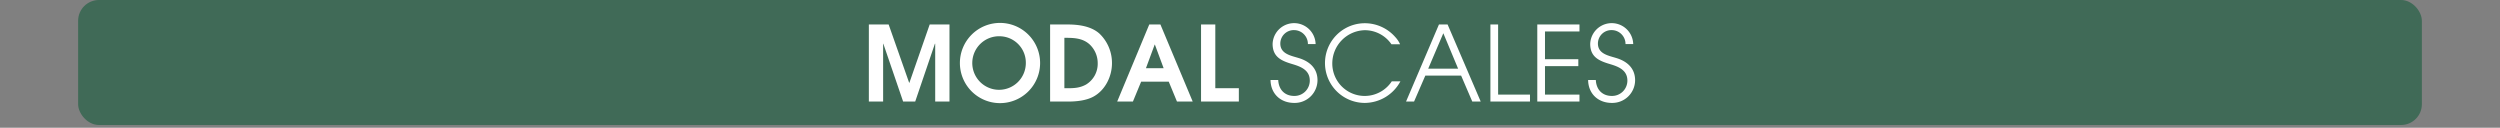
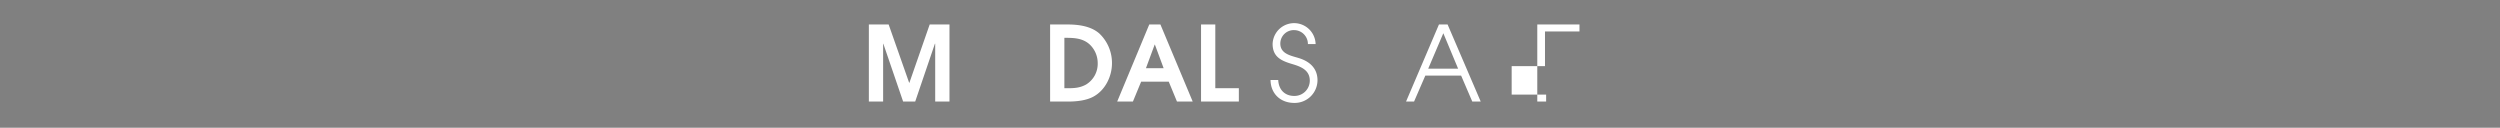
<svg xmlns="http://www.w3.org/2000/svg" id="Calque_1" data-name="Calque 1" viewBox="0 0 960 49.04">
  <rect x="0" y="0" width="960" height="49.04" fill="#808080" stroke="none" />
  <defs>
    <style>
      .cls-1, .cls-3 {
        fill: #fff;
      }

      .cls-1 {
        opacity: 0;
      }

      .cls-2 {
        fill: #00552f;
        opacity: 0.5;
      }
    </style>
  </defs>
  <title>modal_title_scales_index</title>
  <rect class="cls-1" width="960" height="48" />
-   <rect class="cls-2" x="30" width="900" height="48" rx="8" ry="8" />
  <g>
    <path class="cls-3" d="M359.117,55V32.8H359L351.438,55H346.8l-7.6-22.2h-.08V55h-5.479V25.4h7.6l7.879,22.4h.08L357,25.4h7.6V55Z" transform="translate(0 -16)" />
-     <path class="cls-3" d="M383.92,55.6A15.4,15.4,0,1,1,399.4,40.282,15.4,15.4,0,0,1,383.92,55.6Zm0-25.676a10.282,10.282,0,1,0,10,10.318A10.149,10.149,0,0,0,383.92,29.924Z" transform="translate(0 -16)" />
    <path class="cls-3" d="M419.919,53.08c-2.84,1.56-6.639,1.92-9.839,1.92h-6.839V25.4h6.719c4.12,0,8.919.6,12.158,3.439A15.567,15.567,0,0,1,427,40.282C427,45.322,424.438,50.6,419.919,53.08ZM418.359,33c-2.76-2.44-6.159-2.48-9.639-2.48V49.881h1.16c2.639,0,4.839-.12,7.2-1.44a9.3,9.3,0,0,0,4.439-8.159A9.866,9.866,0,0,0,418.359,33Z" transform="translate(0 -16)" />
    <path class="cls-3" d="M451.958,55,448.8,47.361H438.2L435.041,55H429l12.317-29.6H445.6L458,55Zm-8.479-21.876h-.08L440.04,42.2h6.8Z" transform="translate(0 -16)" />
    <path class="cls-3" d="M461.2,55V25.4h5.479V49.881h9.039V55Z" transform="translate(0 -16)" />
    <path class="cls-3" d="M497,55.52c-5.239,0-9.038-3.479-9.118-8.8h2.959c.16,3.64,2.439,6.119,6.159,6.119a5.881,5.881,0,0,0,5.959-5.879c0-4-3.359-5.359-6.6-6.319-4.2-1.24-7.679-2.68-7.679-7.8a8.263,8.263,0,0,1,16.517.08h-2.959A5.335,5.335,0,0,0,497,27.564a5.168,5.168,0,0,0-5.359,5.159c0,3.959,4.04,4.639,7.039,5.559,4.239,1.28,7.239,3.959,7.239,8.559A8.75,8.75,0,0,1,497,55.52Z" transform="translate(0 -16)" />
-     <path class="cls-3" d="M524.117,55.52a15.3,15.3,0,1,1-.04-30.6A15.538,15.538,0,0,1,535.755,30.2a10.091,10.091,0,0,1,1.88,2.8h-3.319a12.4,12.4,0,0,0-10.278-5.4A12.792,12.792,0,0,0,511.6,40.282a12.444,12.444,0,0,0,22.836,6.959h3.319A15.647,15.647,0,0,1,524.117,55.52Z" transform="translate(0 -16)" />
    <path class="cls-3" d="M565.355,55l-4.279-9.958H547.318L543,55H539.92l12.638-29.6h3.319L568.595,55ZM554.237,28.765l-5.8,13.6h11.478Z" transform="translate(0 -16)" />
-     <path class="cls-3" d="M572.318,55V25.4h2.96V52.32h12.238V55Z" transform="translate(0 -16)" />
-     <path class="cls-3" d="M590.318,55V25.4h16.2v2.68H593.277V38.723h12.8V41.4h-12.8V52.32h13.238V55Z" transform="translate(0 -16)" />
-     <path class="cls-3" d="M618.957,55.52c-5.239,0-9.038-3.479-9.118-8.8H612.8c.16,3.64,2.439,6.119,6.159,6.119a5.881,5.881,0,0,0,5.959-5.879c0-4-3.359-5.359-6.6-6.319-4.2-1.24-7.679-2.68-7.679-7.8a8.263,8.263,0,0,1,16.517.08H624.2a5.335,5.335,0,0,0-5.239-5.359,5.168,5.168,0,0,0-5.359,5.159c0,3.959,4.04,4.639,7.039,5.559,4.239,1.28,7.239,3.959,7.239,8.559A8.75,8.75,0,0,1,618.957,55.52Z" transform="translate(0 -16)" />
+     <path class="cls-3" d="M590.318,55V25.4h16.2v2.68H593.277V38.723V41.4h-12.8V52.32h13.238V55Z" transform="translate(0 -16)" />
  </g>
</svg>